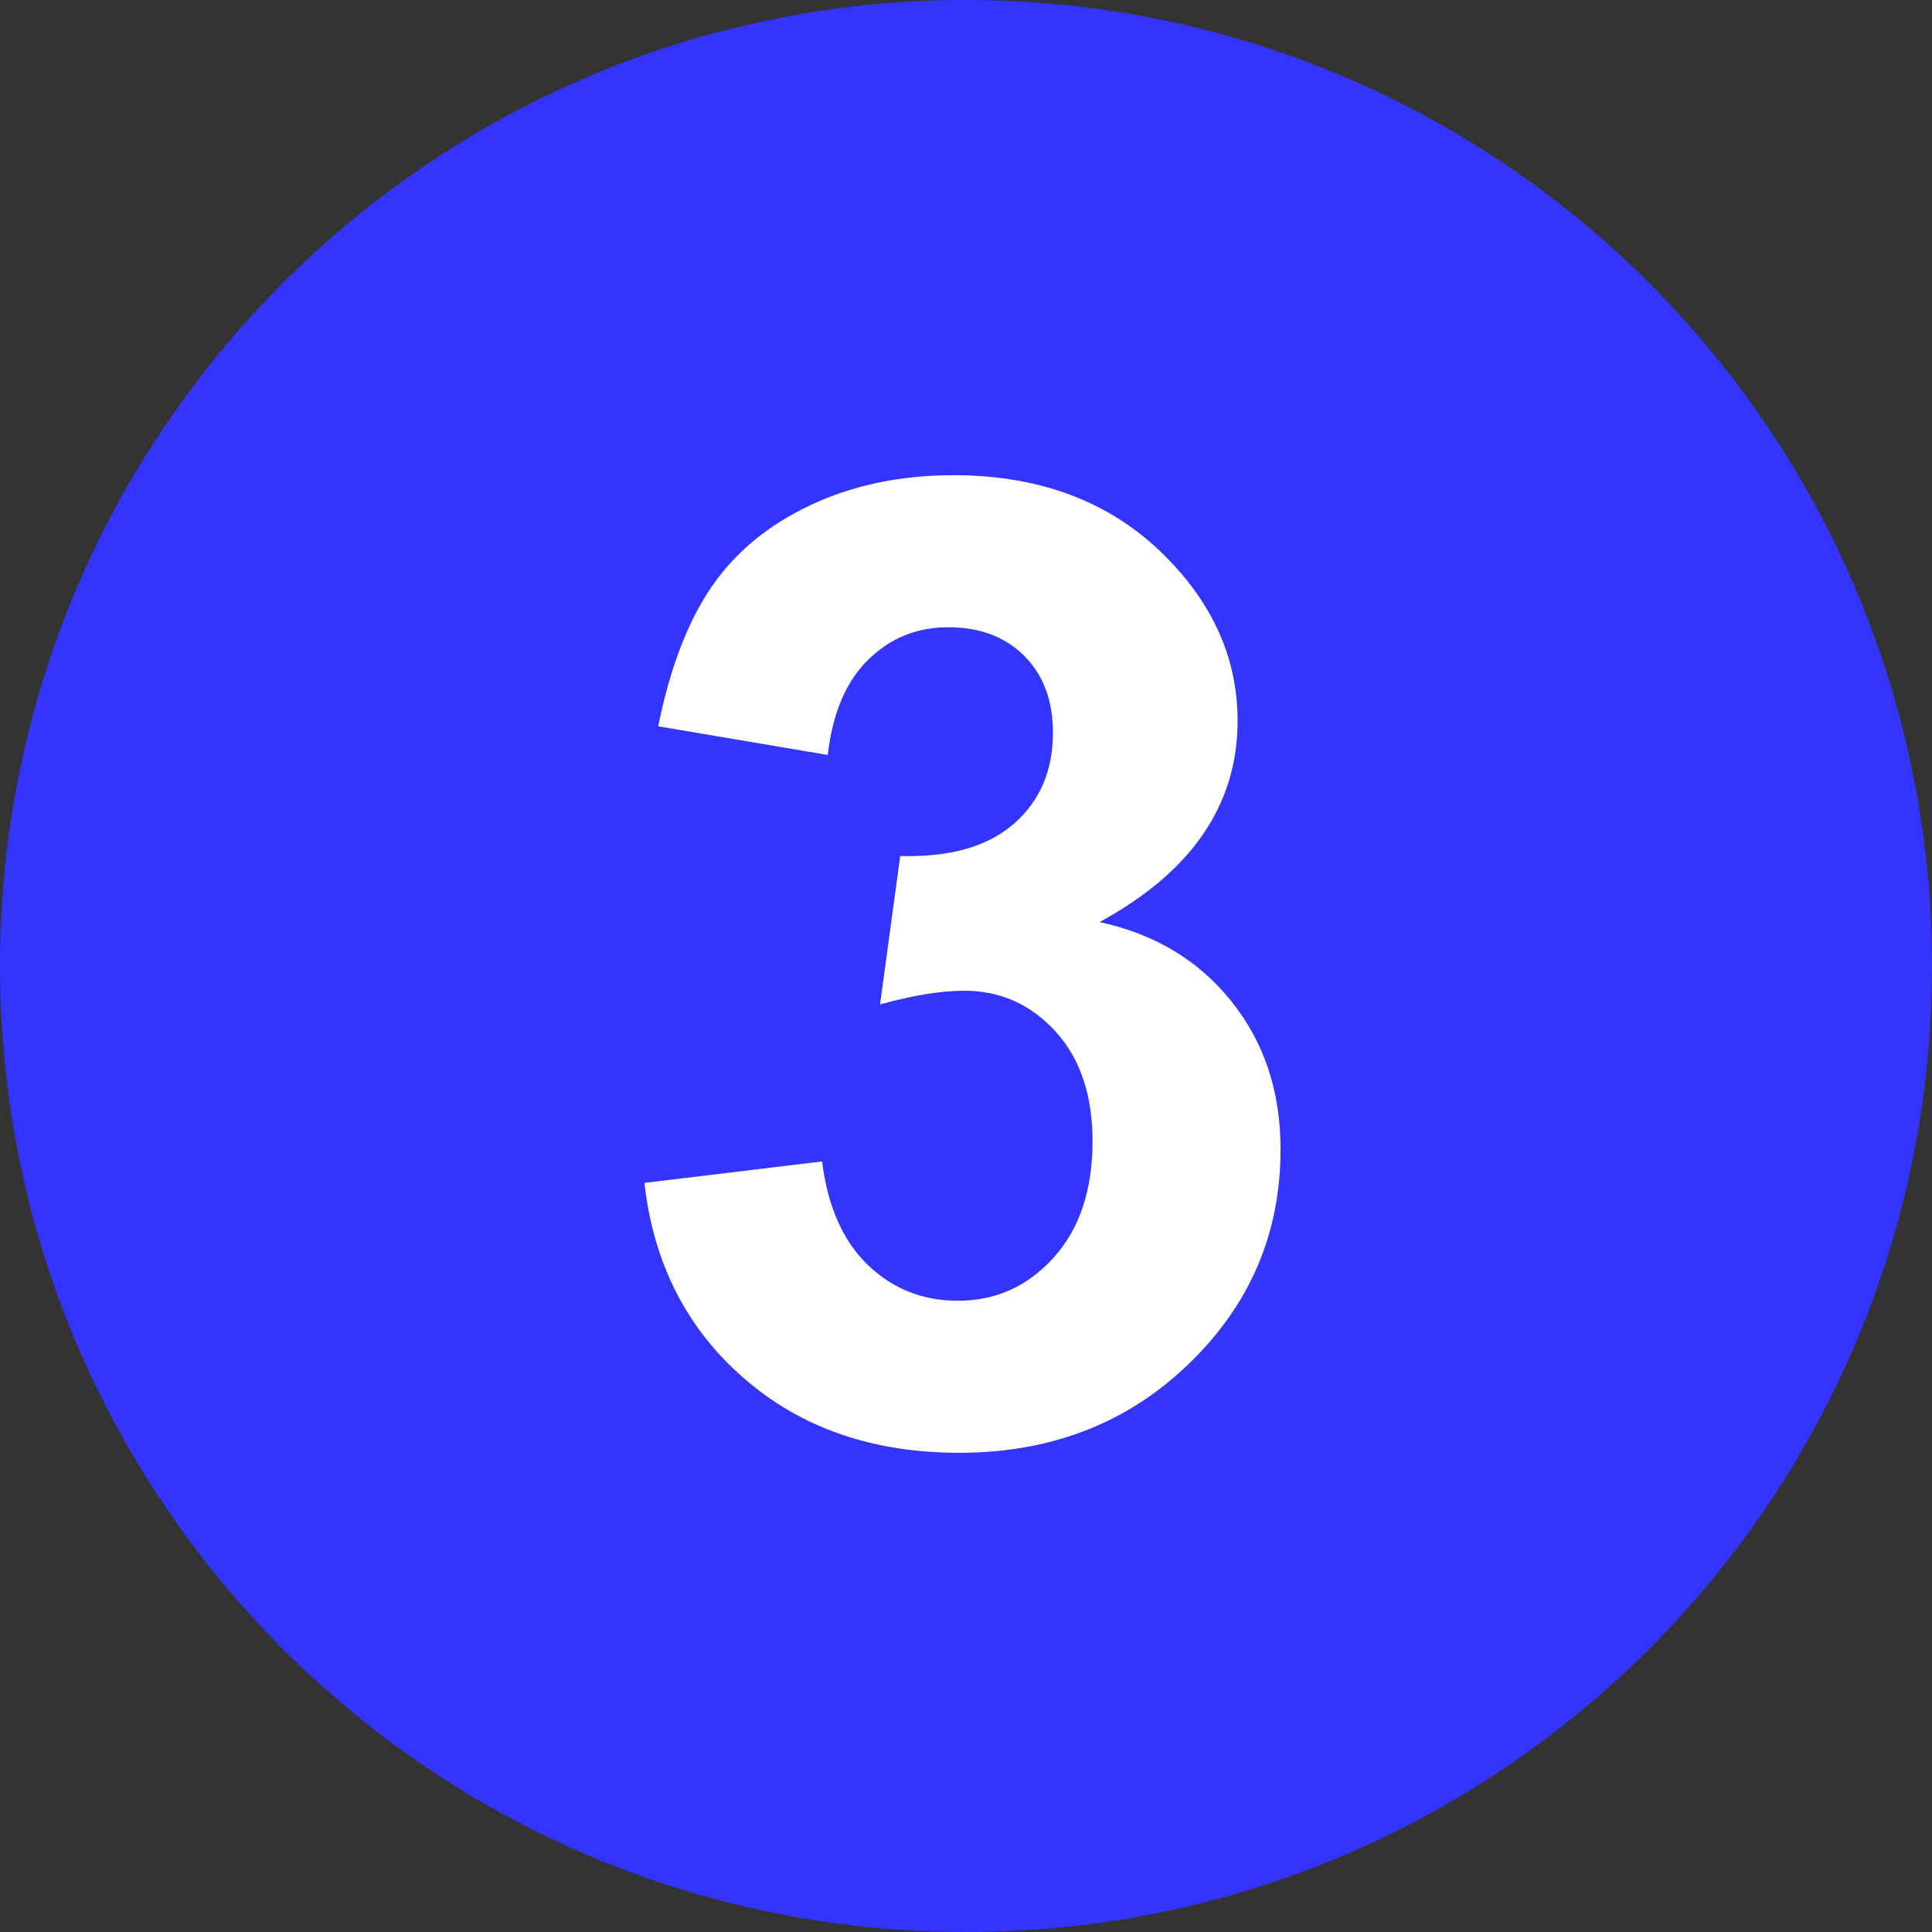
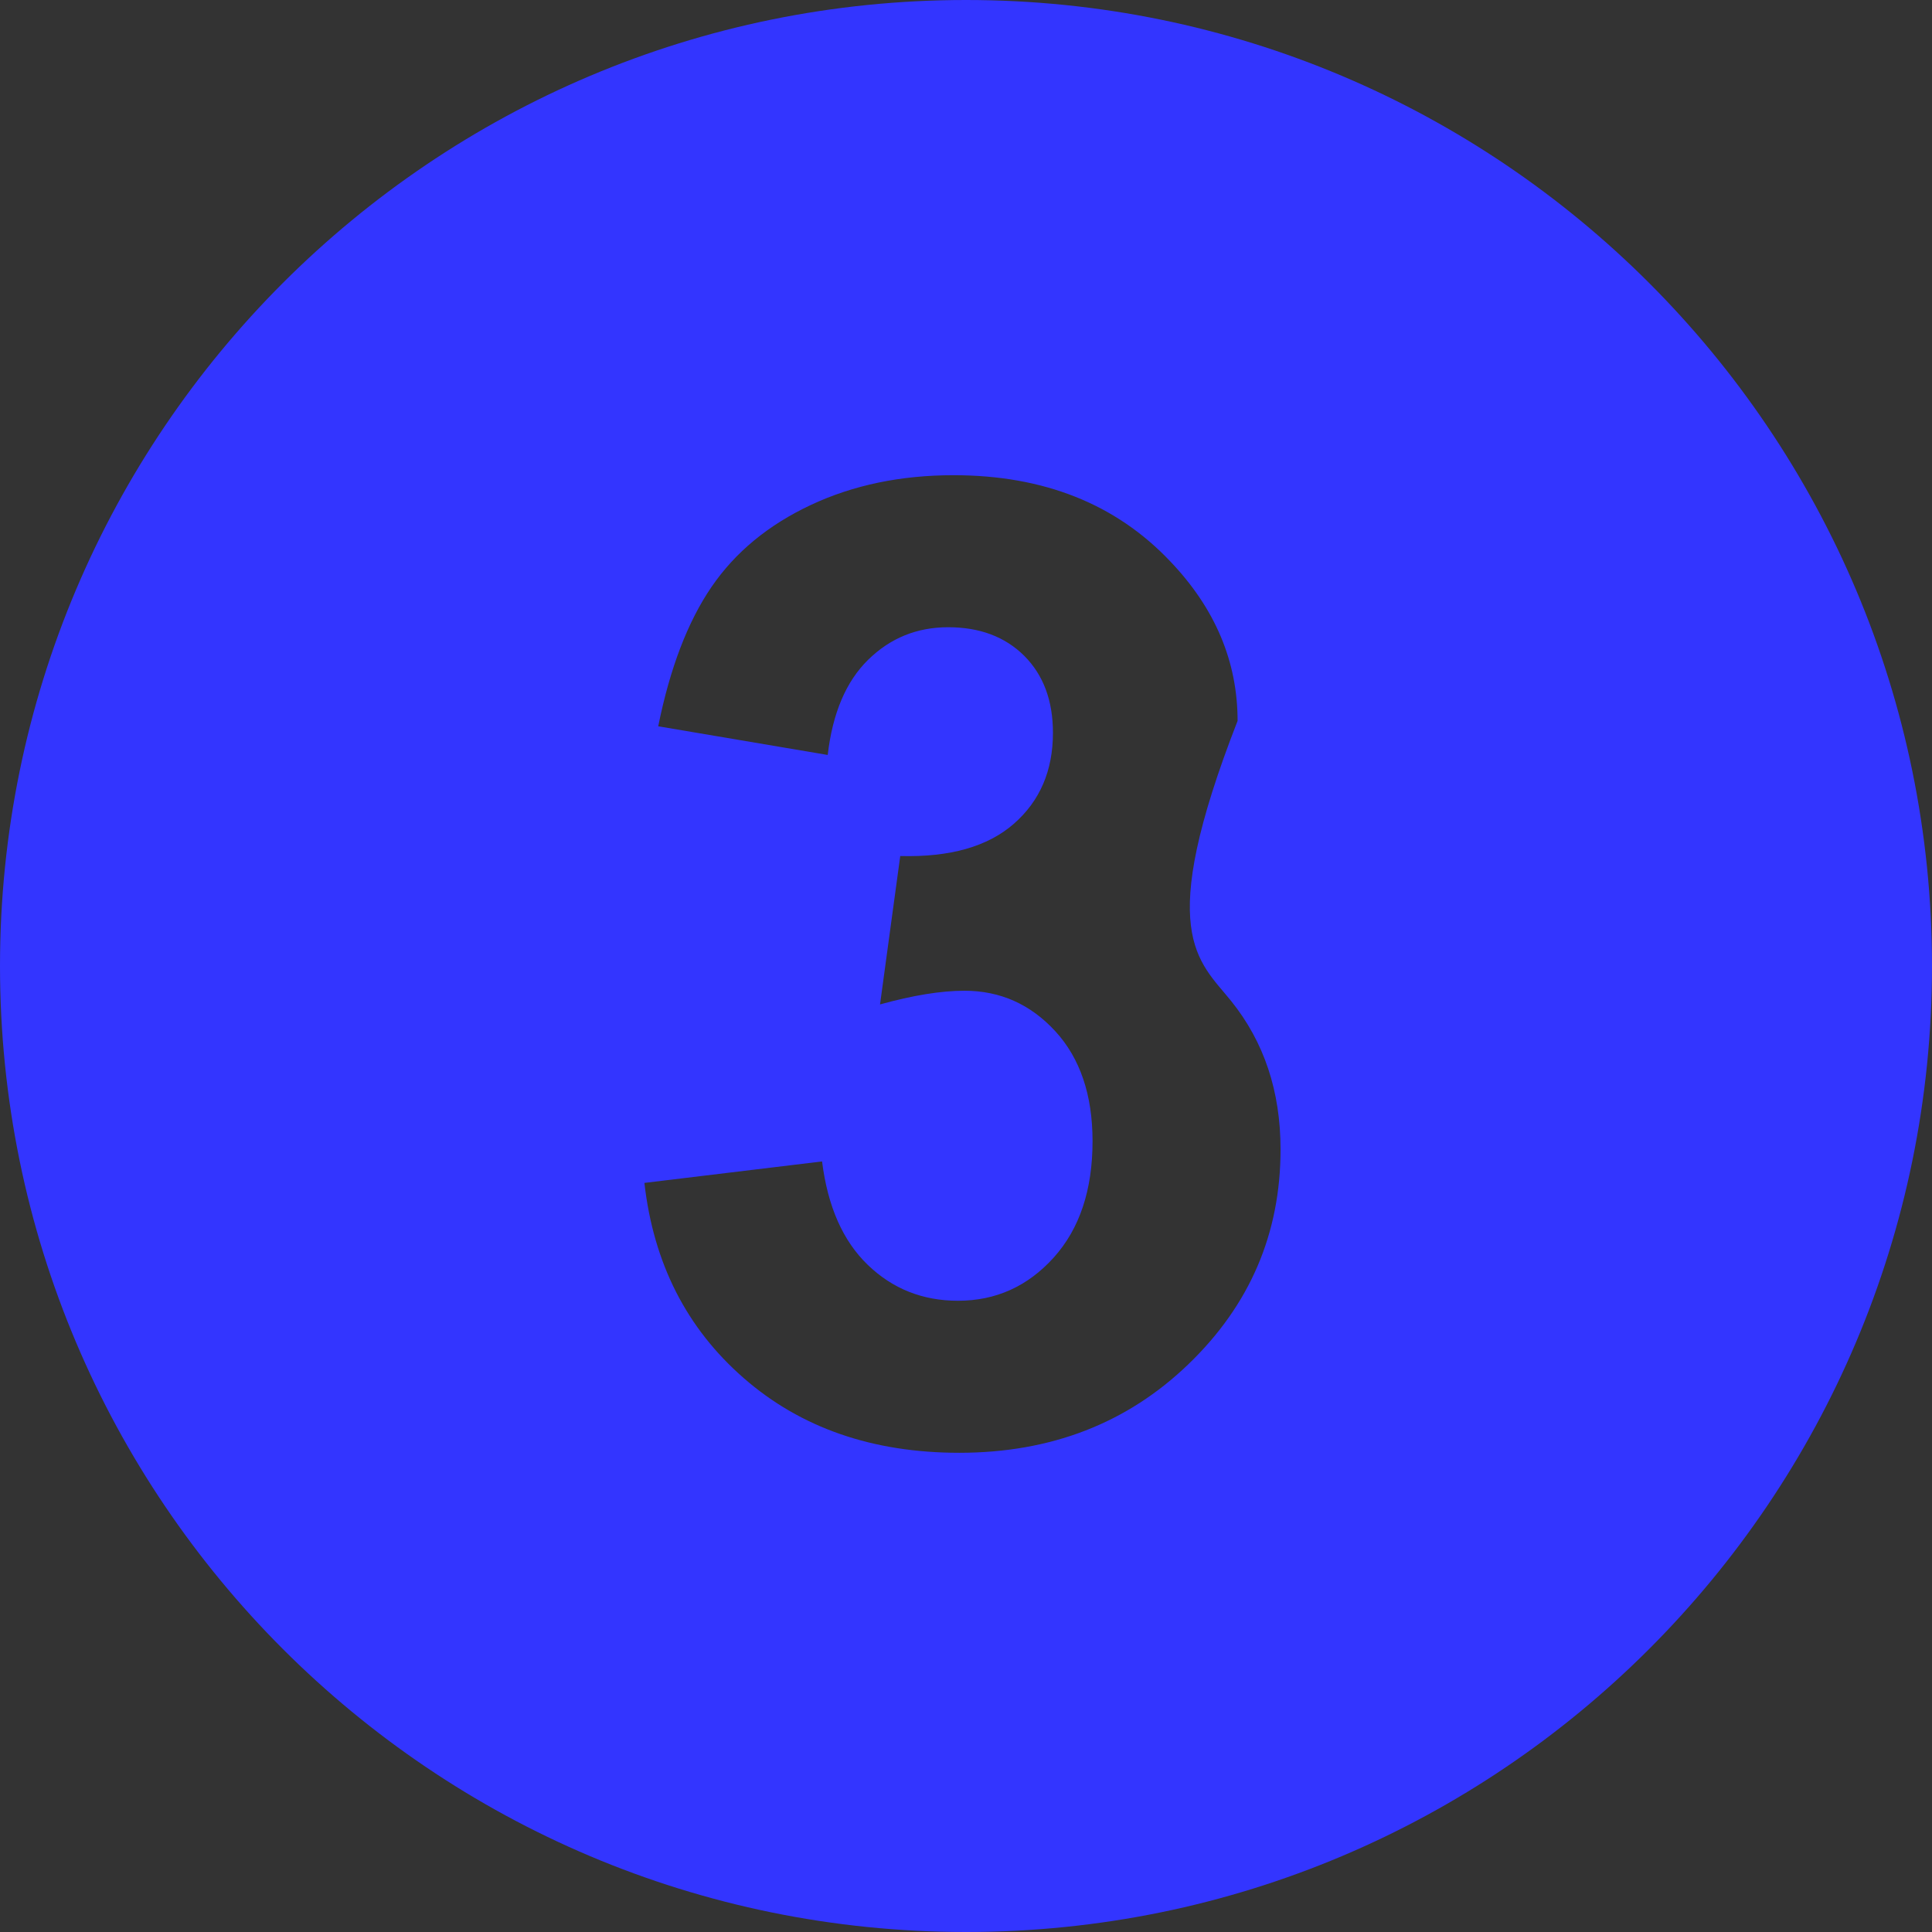
<svg xmlns="http://www.w3.org/2000/svg" width="160px" height="160px" viewBox="0 0 160 160">
  <rect x="0" y="0" width="160" height="160" fill="#333333" stroke="none" />
  <title>svgviewer-output (4)</title>
  <g id="Page-1" stroke="none" stroke-width="1" fill="none" fill-rule="evenodd">
    <g id="Artboard" transform="translate(-989, -167)">
      <g id="svgviewer-output-(4)" transform="translate(989, 167)">
-         <rect id="Rectangle" fill="#FFFFFF" x="48" y="25" width="78" height="111" />
-         <path d="M80,0 C35.815,0 0,35.815 0,80 C0,124.185 35.815,160 80,160 C124.185,160 160,124.185 160,80 C160,35.815 124.185,0 80,0 Z M98.431,112.966 C93.348,117.871 87.022,120.314 79.44,120.314 C72.265,120.314 66.314,118.252 61.594,114.129 C56.862,110.006 54.123,104.622 53.366,97.963 L68.08,96.185 C68.548,99.92 69.809,102.775 71.871,104.757 C73.92,106.732 76.412,107.723 79.335,107.723 C82.474,107.723 85.114,106.529 87.268,104.142 C89.409,101.76 90.48,98.548 90.48,94.505 C90.48,90.683 89.452,87.643 87.397,85.403 C85.335,83.163 82.831,82.049 79.871,82.049 C77.92,82.049 75.594,82.431 72.88,83.182 L74.554,70.892 C78.665,71.003 81.803,70.111 83.963,68.222 C86.123,66.332 87.2,63.822 87.2,60.689 C87.2,58.025 86.412,55.908 84.831,54.32 C83.243,52.738 81.145,51.945 78.523,51.945 C75.932,51.945 73.729,52.843 71.895,54.64 C70.062,56.437 68.948,59.071 68.548,62.523 L54.511,60.148 C55.483,55.335 56.954,51.489 58.923,48.609 C60.892,45.729 63.631,43.471 67.145,41.822 C70.658,40.172 74.603,39.354 78.966,39.354 C86.431,39.354 92.418,41.735 96.923,46.498 C100.64,50.394 102.492,54.794 102.492,59.698 C102.492,66.658 98.683,72.215 91.058,76.363 C95.606,77.335 99.243,79.52 101.963,82.905 C104.689,86.295 106.049,90.382 106.049,95.175 C106.055,102.142 103.514,108.068 98.431,112.966 L98.431,112.966 Z" id="Shape" fill="#3335FF" fill-rule="nonzero" />
+         <path d="M80,0 C35.815,0 0,35.815 0,80 C0,124.185 35.815,160 80,160 C124.185,160 160,124.185 160,80 C160,35.815 124.185,0 80,0 Z M98.431,112.966 C93.348,117.871 87.022,120.314 79.44,120.314 C72.265,120.314 66.314,118.252 61.594,114.129 C56.862,110.006 54.123,104.622 53.366,97.963 L68.08,96.185 C68.548,99.92 69.809,102.775 71.871,104.757 C73.92,106.732 76.412,107.723 79.335,107.723 C82.474,107.723 85.114,106.529 87.268,104.142 C89.409,101.76 90.48,98.548 90.48,94.505 C90.48,90.683 89.452,87.643 87.397,85.403 C85.335,83.163 82.831,82.049 79.871,82.049 C77.92,82.049 75.594,82.431 72.88,83.182 L74.554,70.892 C78.665,71.003 81.803,70.111 83.963,68.222 C86.123,66.332 87.2,63.822 87.2,60.689 C87.2,58.025 86.412,55.908 84.831,54.32 C83.243,52.738 81.145,51.945 78.523,51.945 C75.932,51.945 73.729,52.843 71.895,54.64 C70.062,56.437 68.948,59.071 68.548,62.523 L54.511,60.148 C55.483,55.335 56.954,51.489 58.923,48.609 C60.892,45.729 63.631,43.471 67.145,41.822 C70.658,40.172 74.603,39.354 78.966,39.354 C86.431,39.354 92.418,41.735 96.923,46.498 C100.64,50.394 102.492,54.794 102.492,59.698 C95.606,77.335 99.243,79.52 101.963,82.905 C104.689,86.295 106.049,90.382 106.049,95.175 C106.055,102.142 103.514,108.068 98.431,112.966 L98.431,112.966 Z" id="Shape" fill="#3335FF" fill-rule="nonzero" />
      </g>
    </g>
  </g>
</svg>